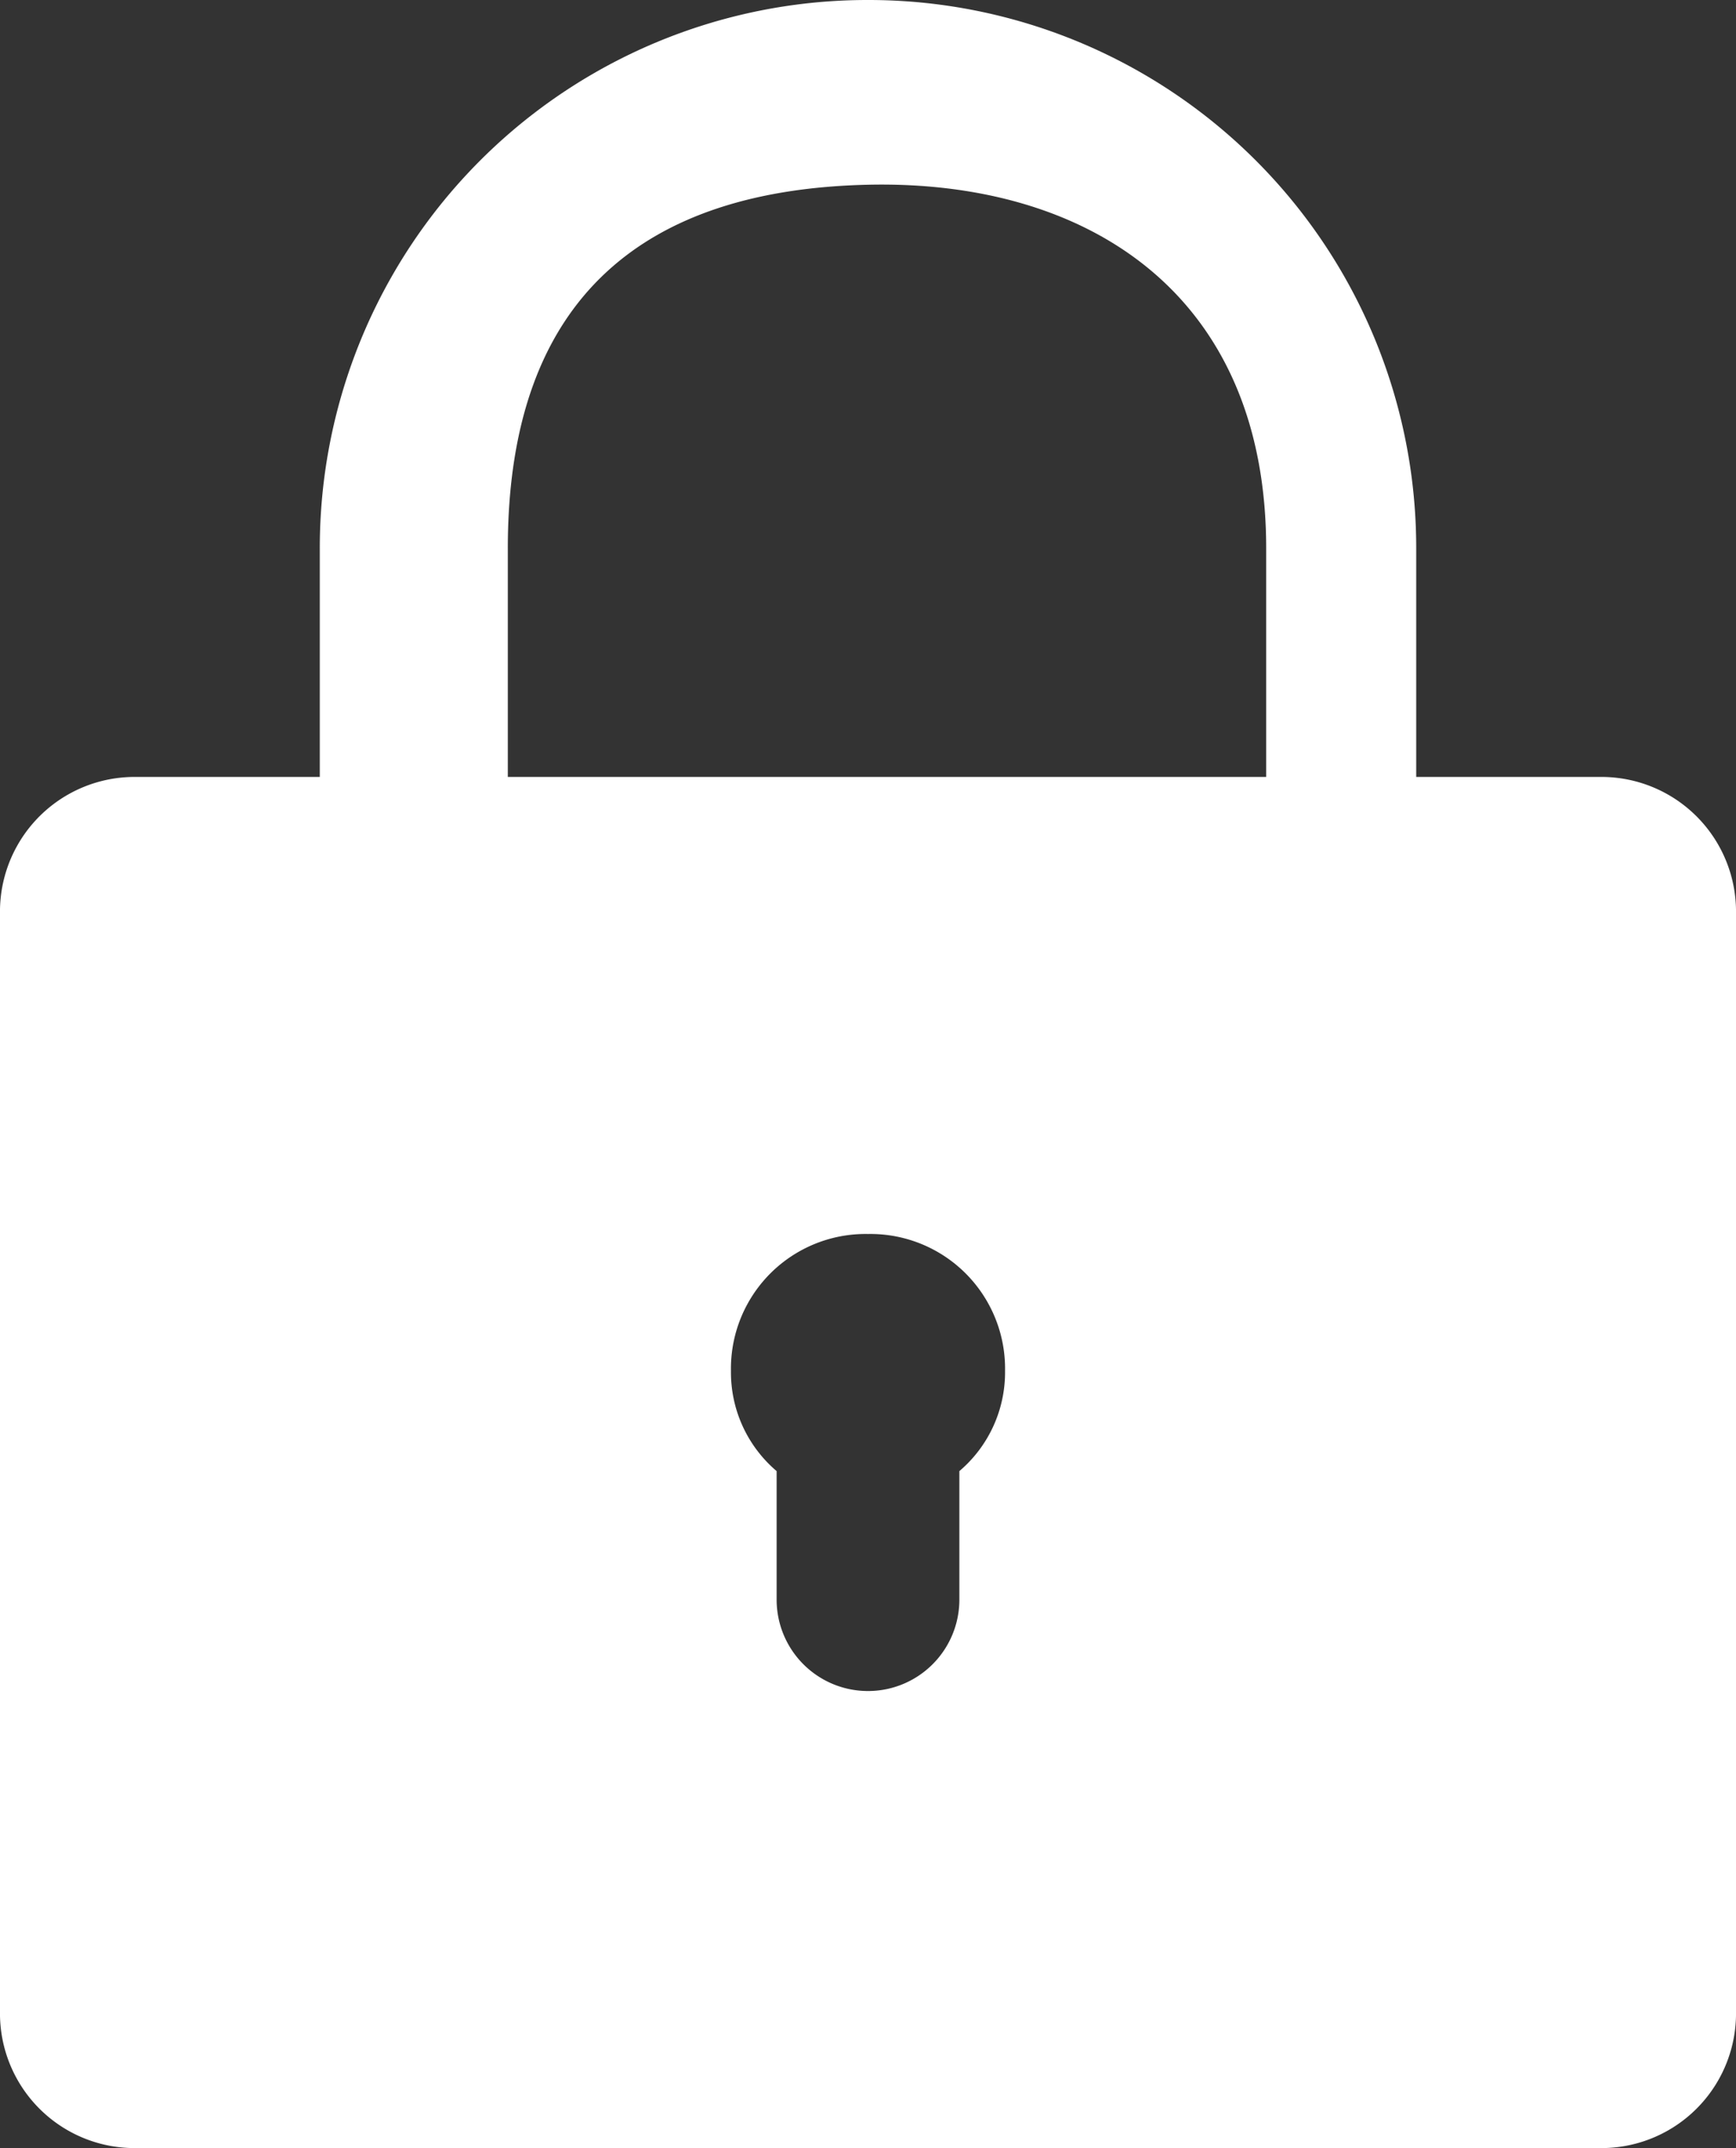
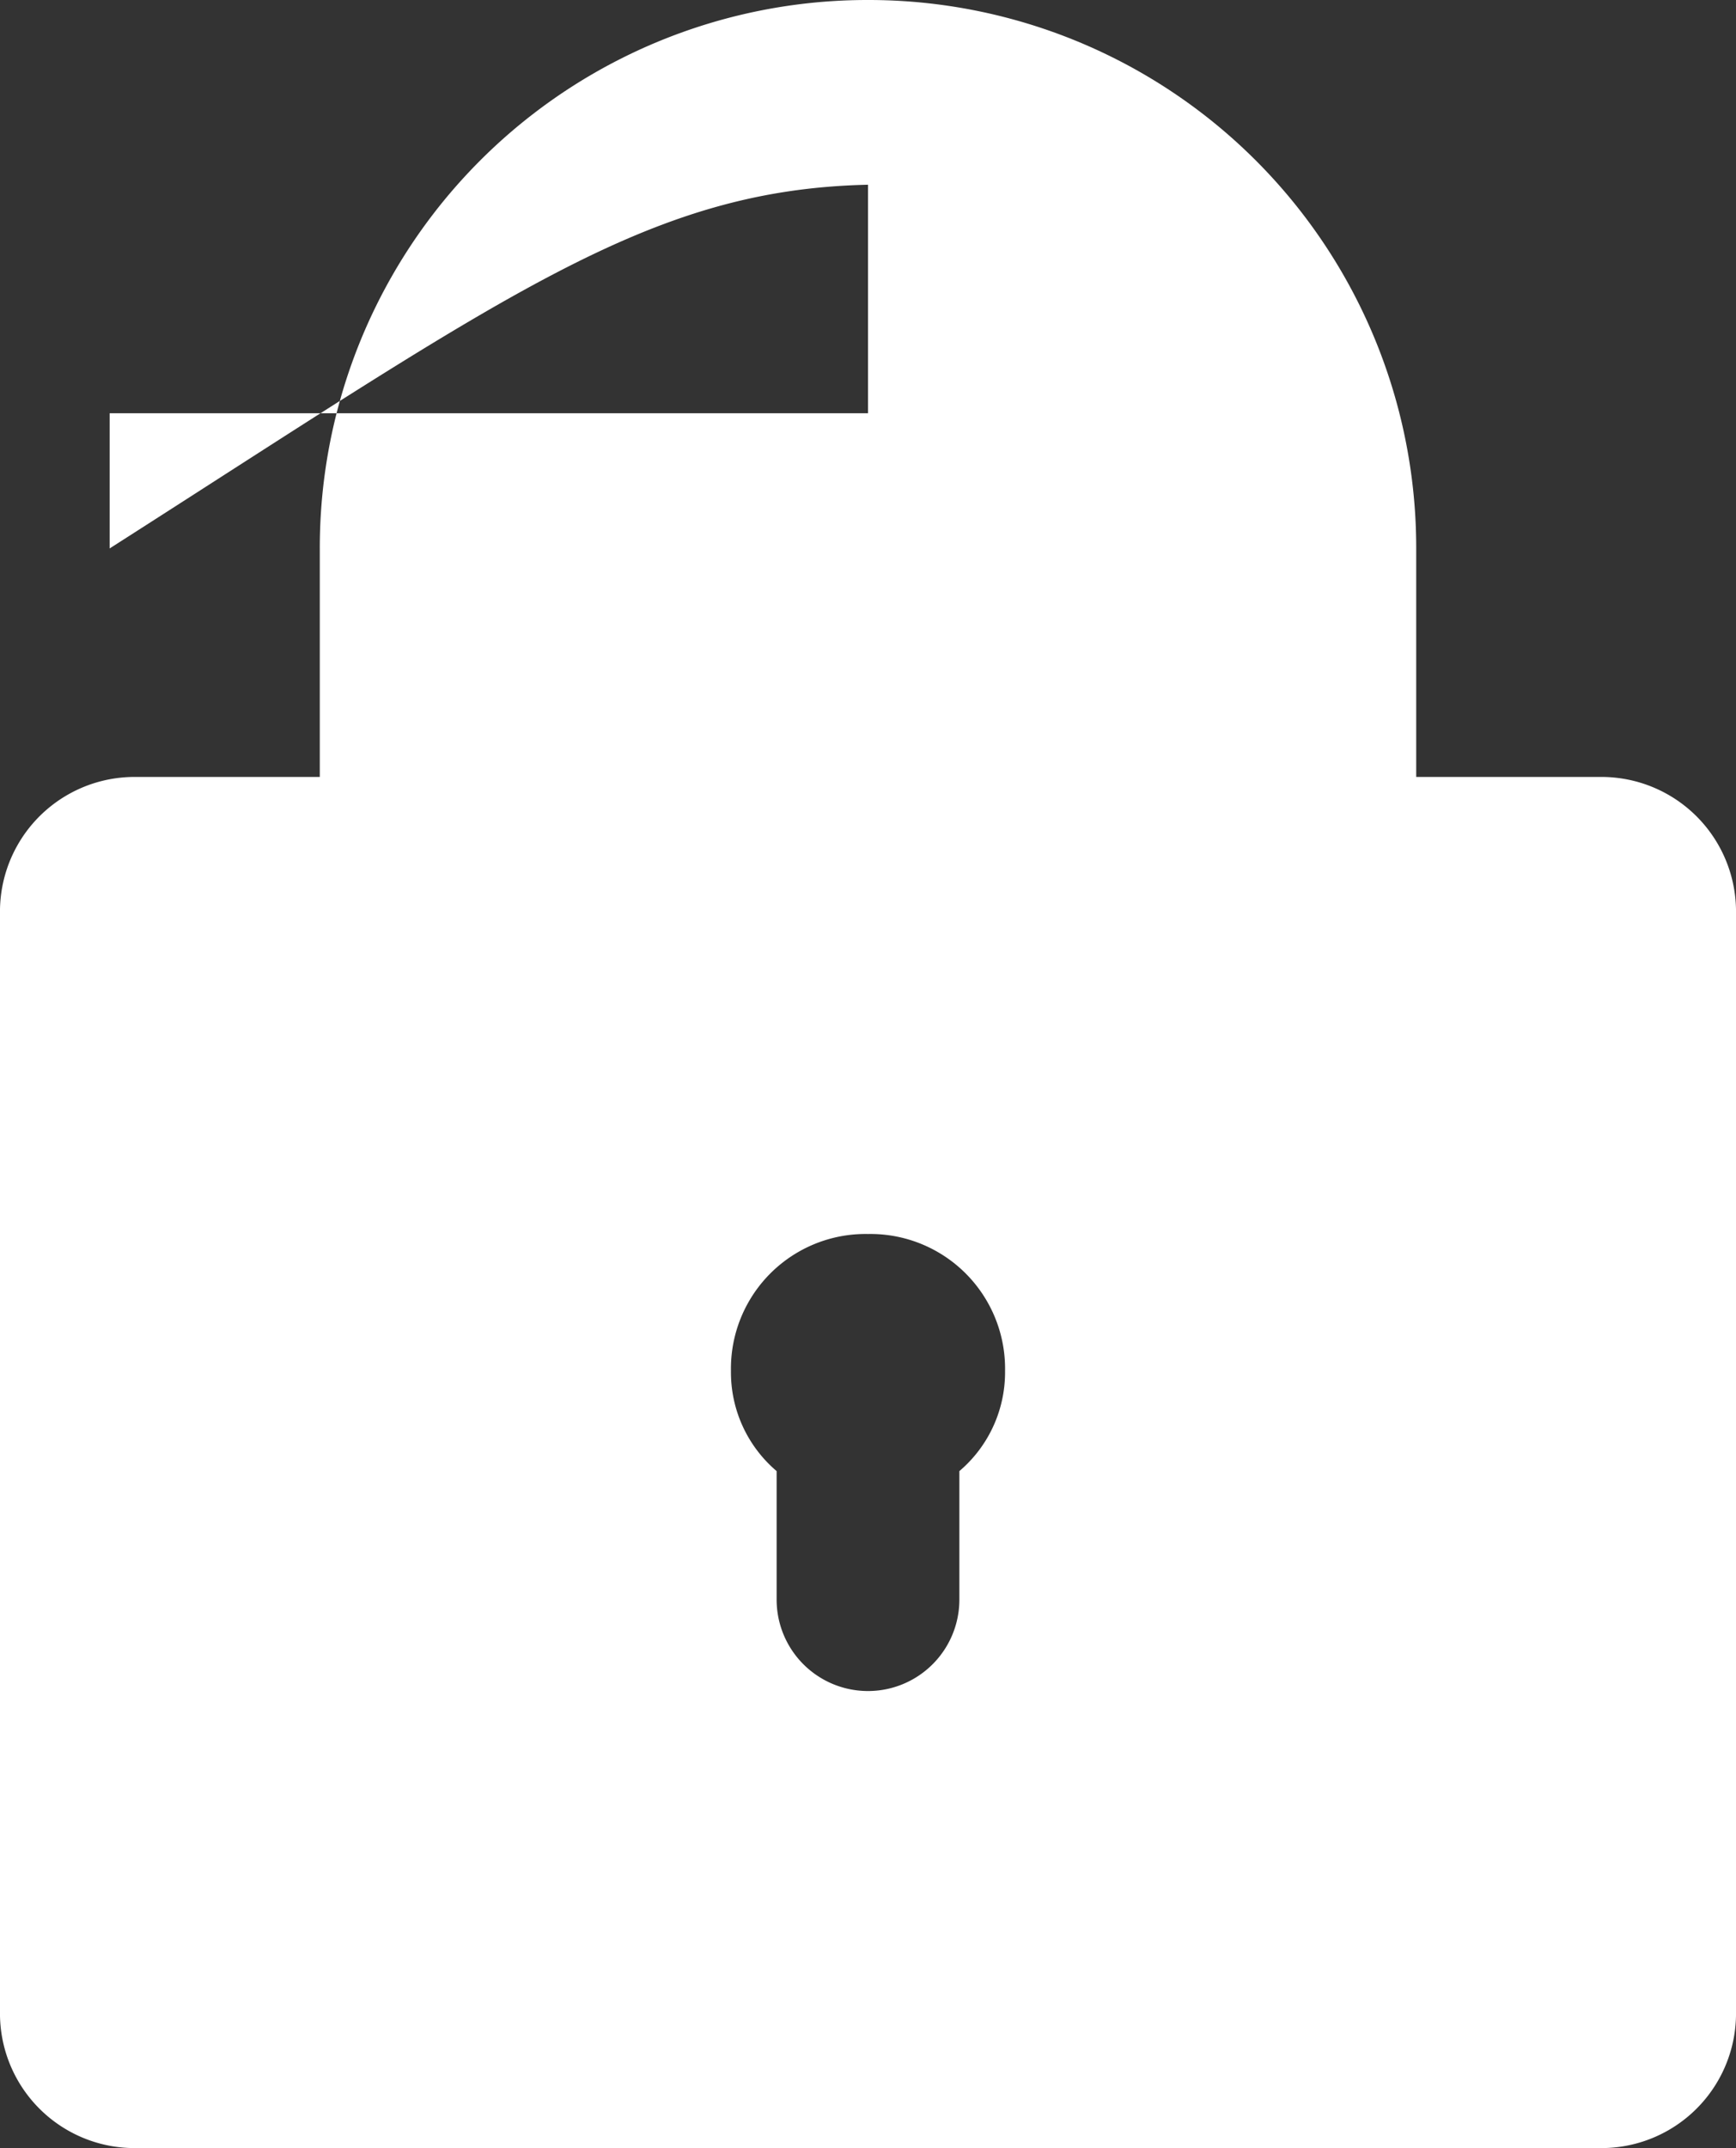
<svg xmlns="http://www.w3.org/2000/svg" width="38" height="47" viewBox="0 0 38 47">
  <rect x="0" y="0" width="38" height="47" fill="#333333" stroke="none" />
-   <path id="icons8-lock" d="M25,3A11.988,11.988,0,0,0,13,15v5H9a2.947,2.947,0,0,0-3,3V47a2.947,2.947,0,0,0,3,3H41a2.947,2.947,0,0,0,3-3V23a2.947,2.947,0,0,0-3-3H37V15A11.988,11.988,0,0,0,25,3Zm0,4.042c4.813-.108,8.716,2.391,8.716,7.958v5h-16.6V15C17.114,9.434,20.187,7.15,25,7.042ZM25,30a2.947,2.947,0,0,1,3,3,2.836,2.836,0,0,1-1,2.188V38a2,2,0,0,1-4,0V35.188A2.836,2.836,0,0,1,22,33,2.947,2.947,0,0,1,25,30Z" transform="translate(-6 -3)" fill="#fff" />
+   <path id="icons8-lock" d="M25,3A11.988,11.988,0,0,0,13,15v5H9a2.947,2.947,0,0,0-3,3V47a2.947,2.947,0,0,0,3,3H41a2.947,2.947,0,0,0,3-3V23a2.947,2.947,0,0,0-3-3H37V15A11.988,11.988,0,0,0,25,3Zm0,4.042v5h-16.6V15C17.114,9.434,20.187,7.15,25,7.042ZM25,30a2.947,2.947,0,0,1,3,3,2.836,2.836,0,0,1-1,2.188V38a2,2,0,0,1-4,0V35.188A2.836,2.836,0,0,1,22,33,2.947,2.947,0,0,1,25,30Z" transform="translate(-6 -3)" fill="#fff" />
</svg>